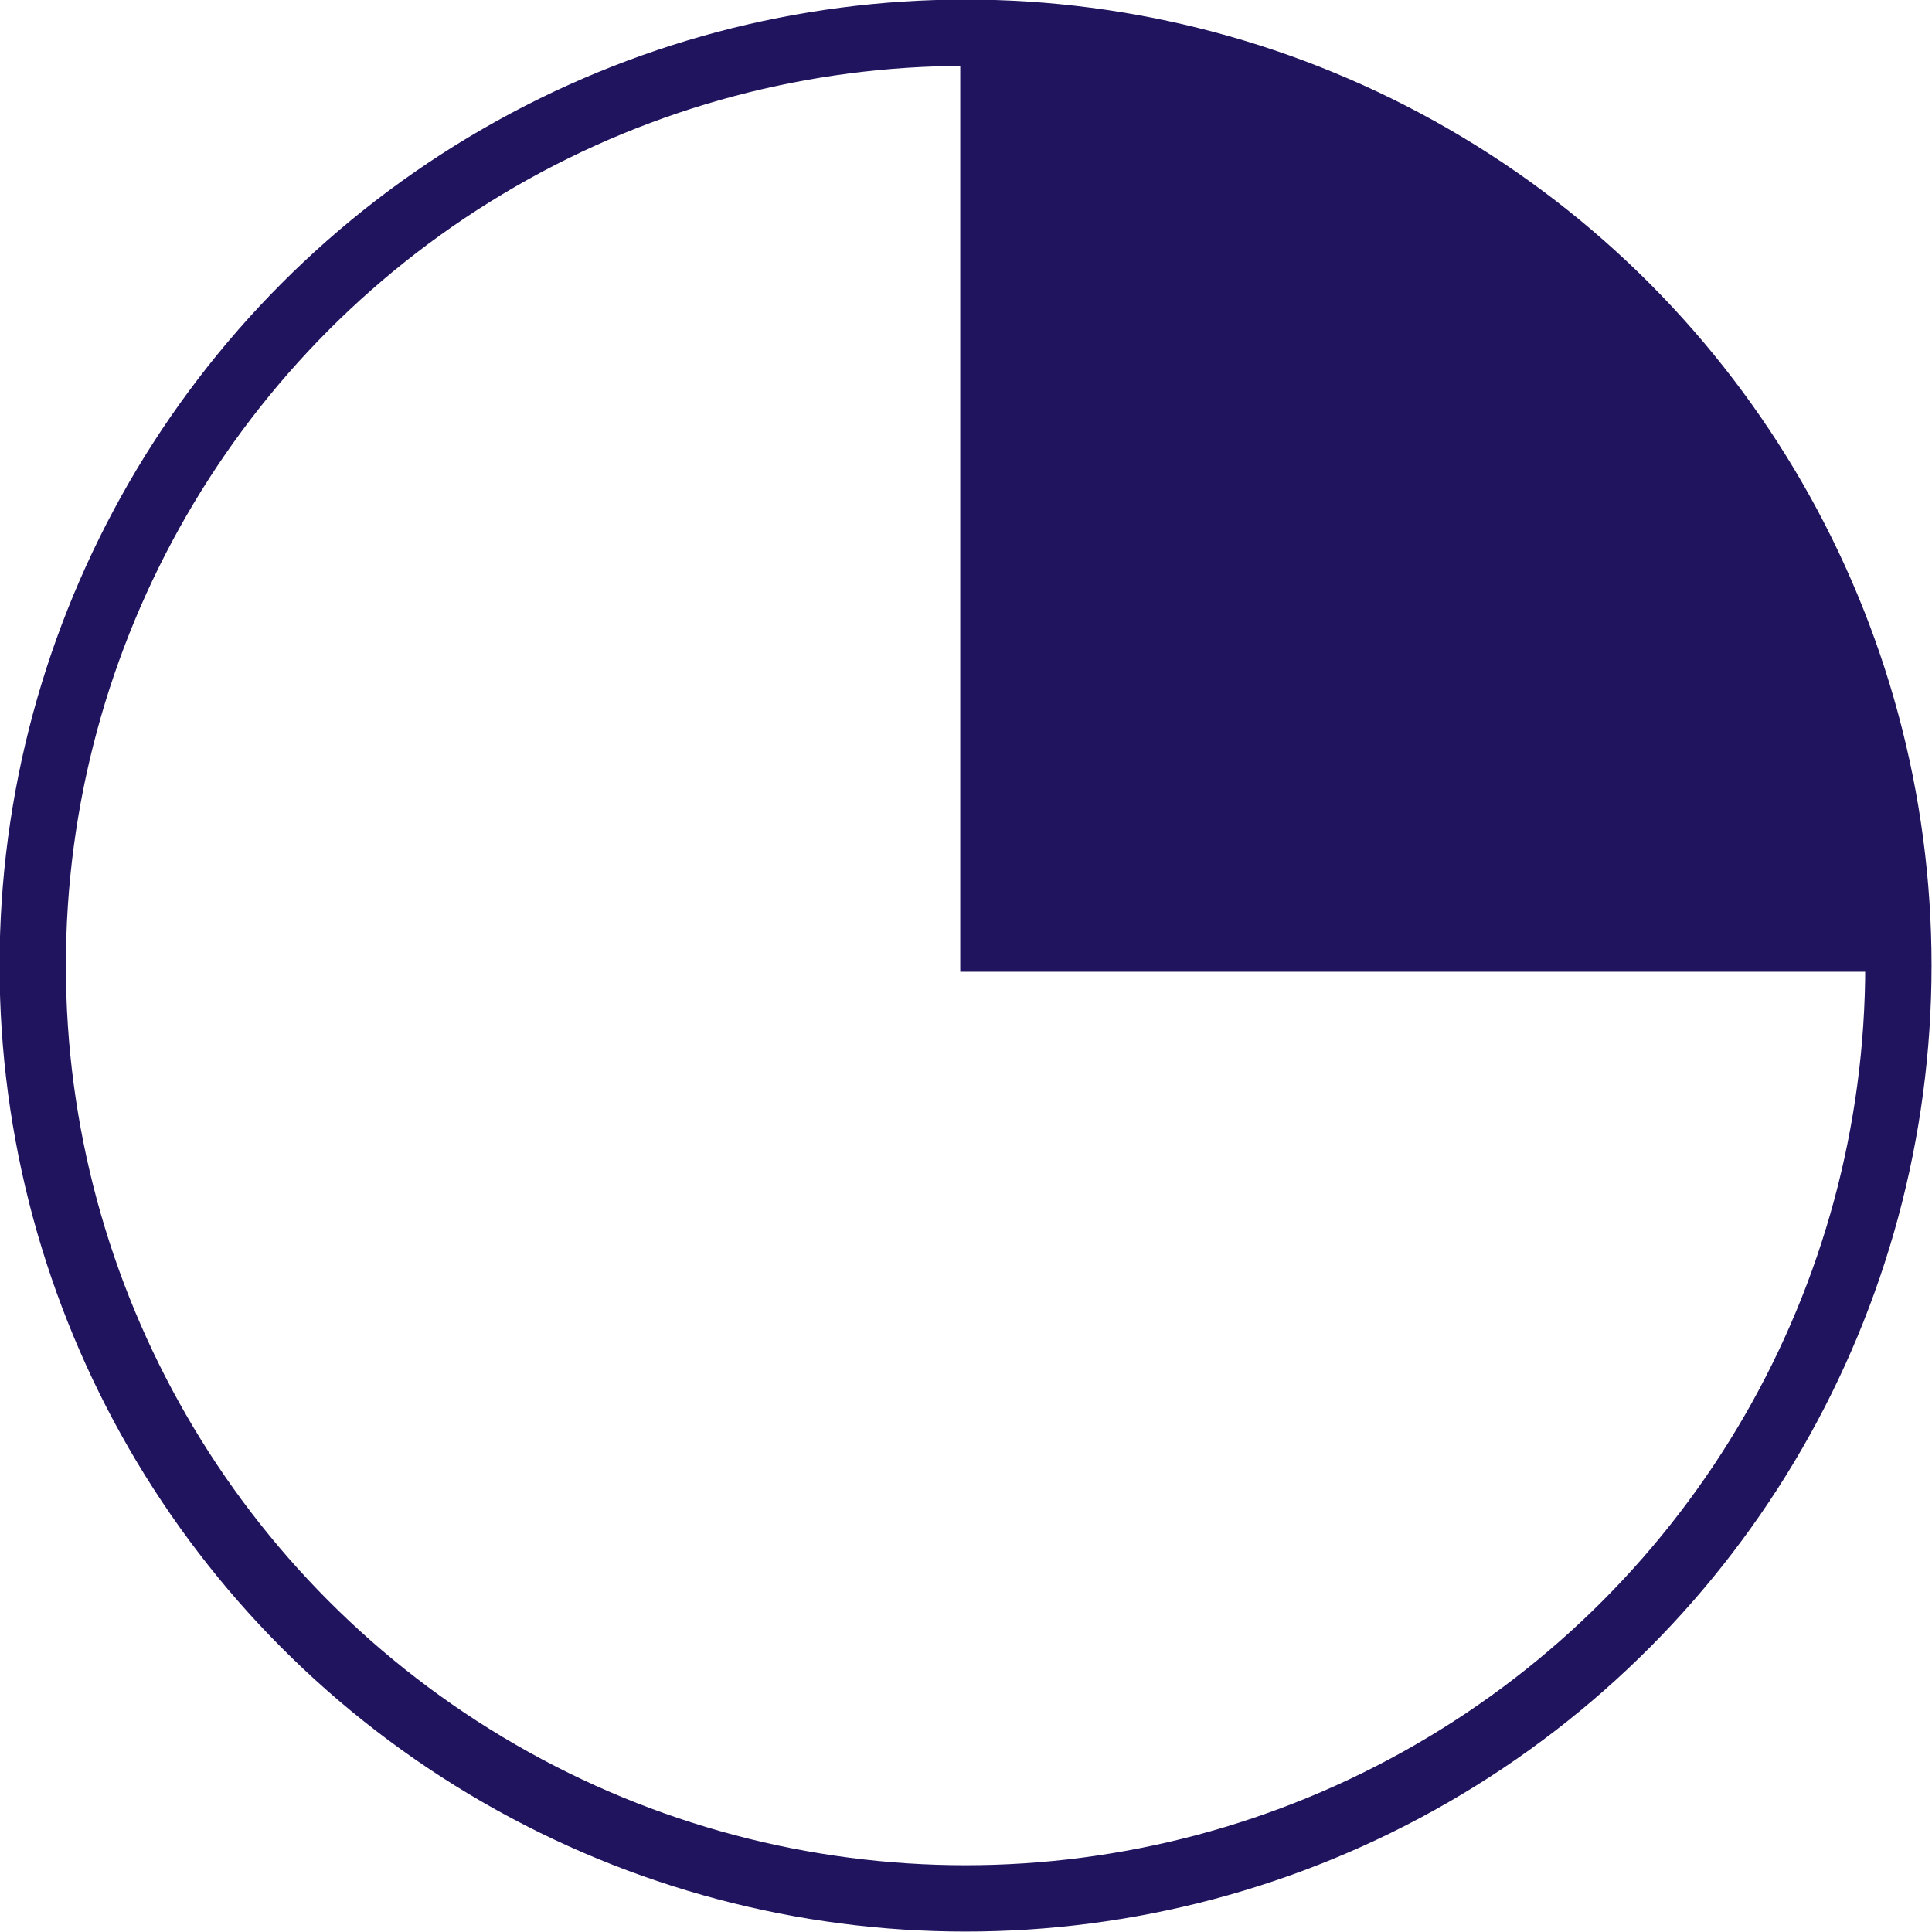
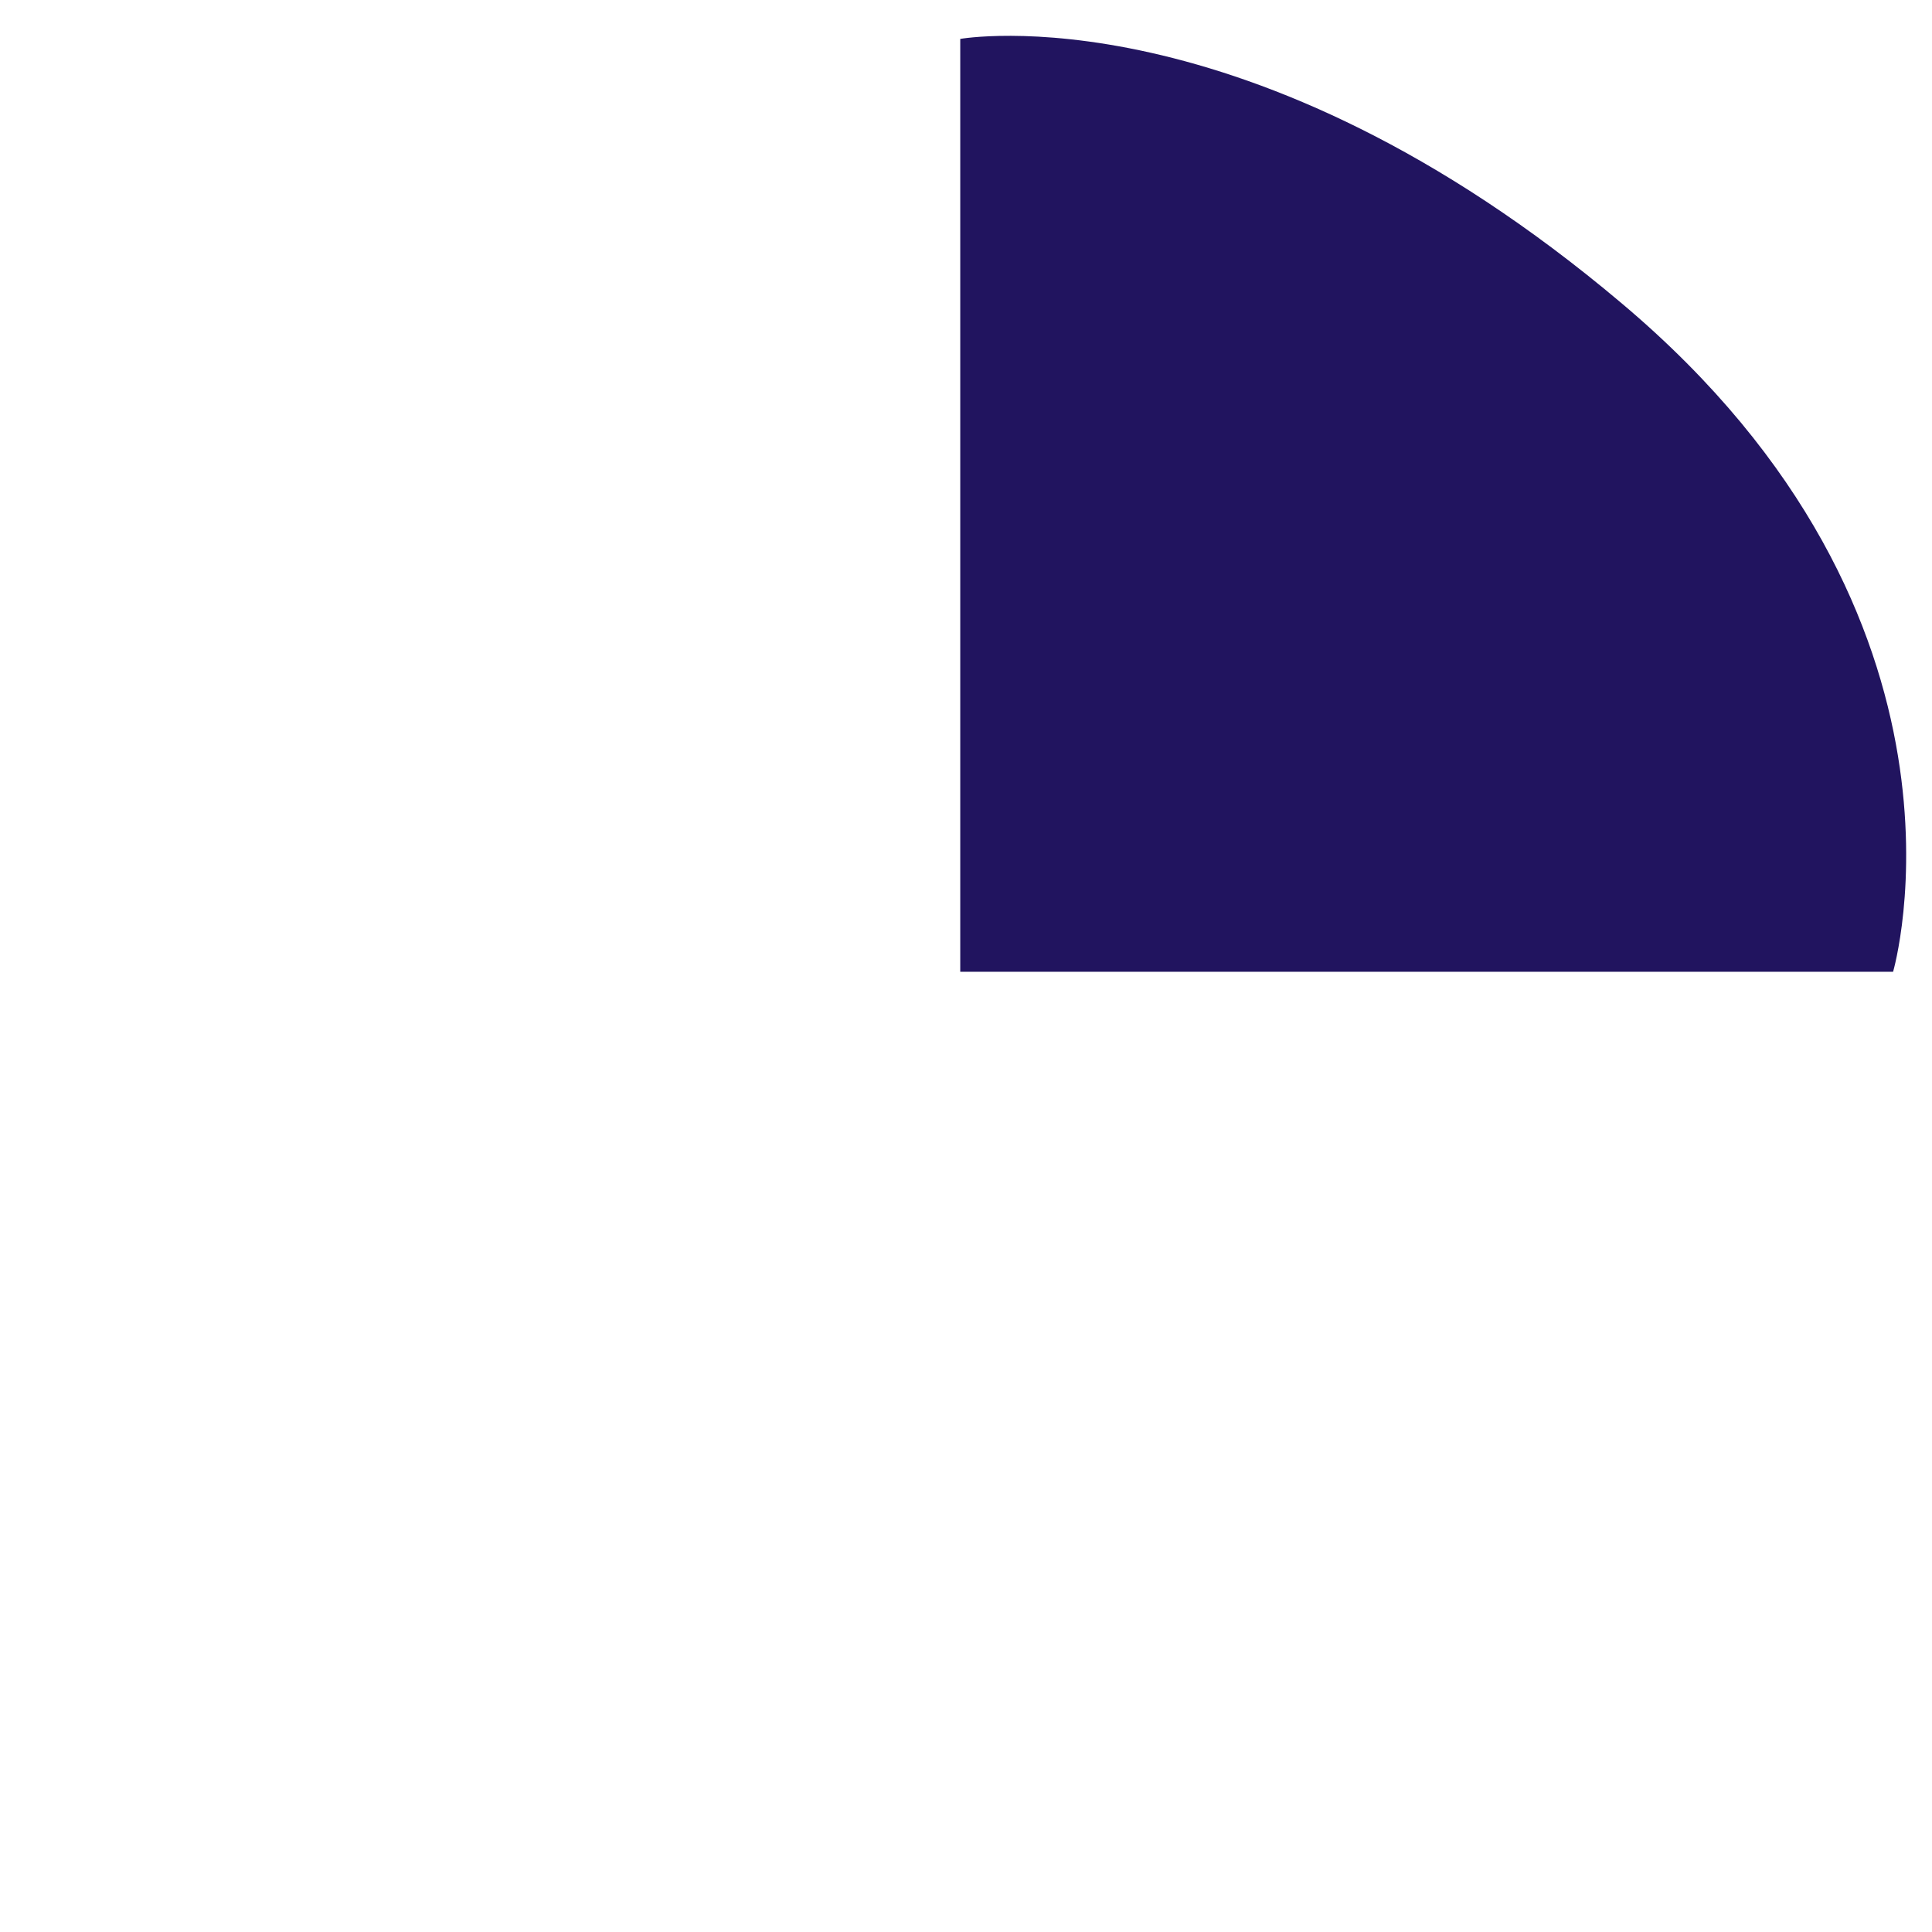
<svg xmlns="http://www.w3.org/2000/svg" id="_Слой_2" viewBox="0 0 21.85 21.85">
  <defs>
    <style>.cls-1{fill:none;stroke:#21145f;stroke-miterlimit:10;stroke-width:.75px;}.cls-2{fill:#21145f;stroke-width:0px;}</style>
  </defs>
  <g id="_Слой_3">
    <path class="cls-2" d="m10.86.44v10.55h10.55s1.17-3.99-3.07-7.56C14.11-.14,10.86.44,10.86.44Z" />
-     <circle class="cls-1" cx="10.92" cy="10.92" r="10.55" />
  </g>
</svg>